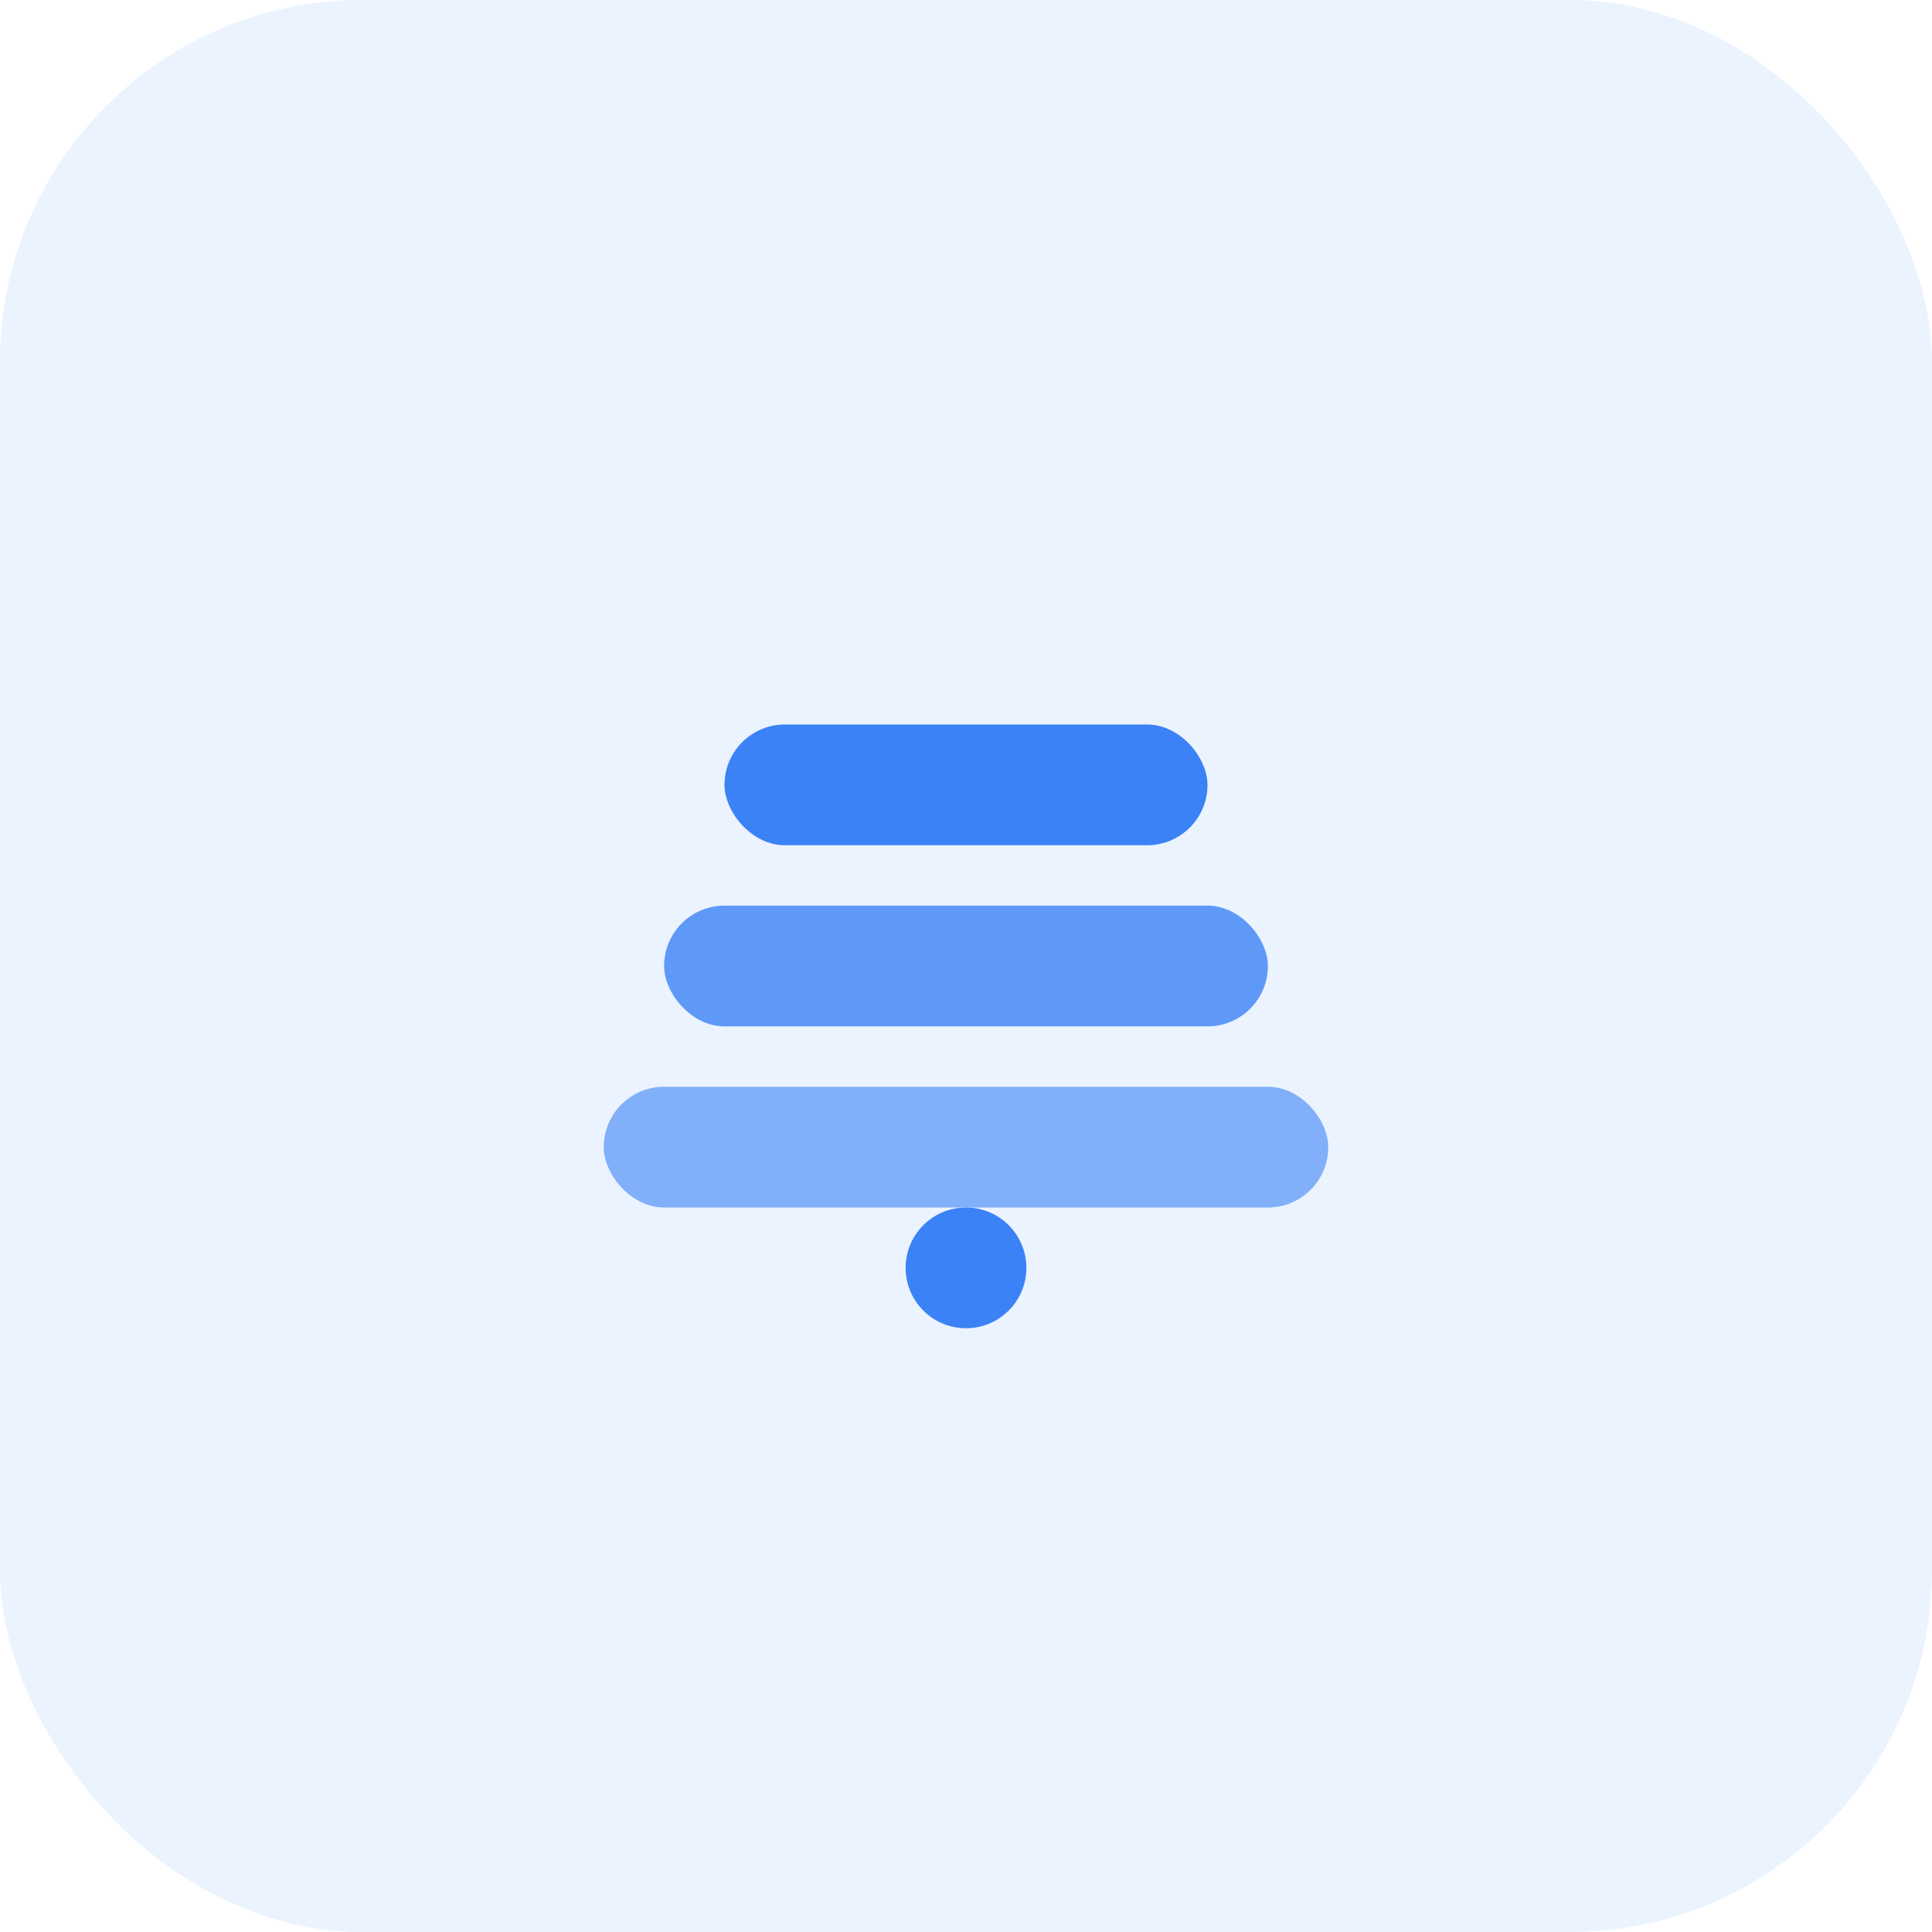
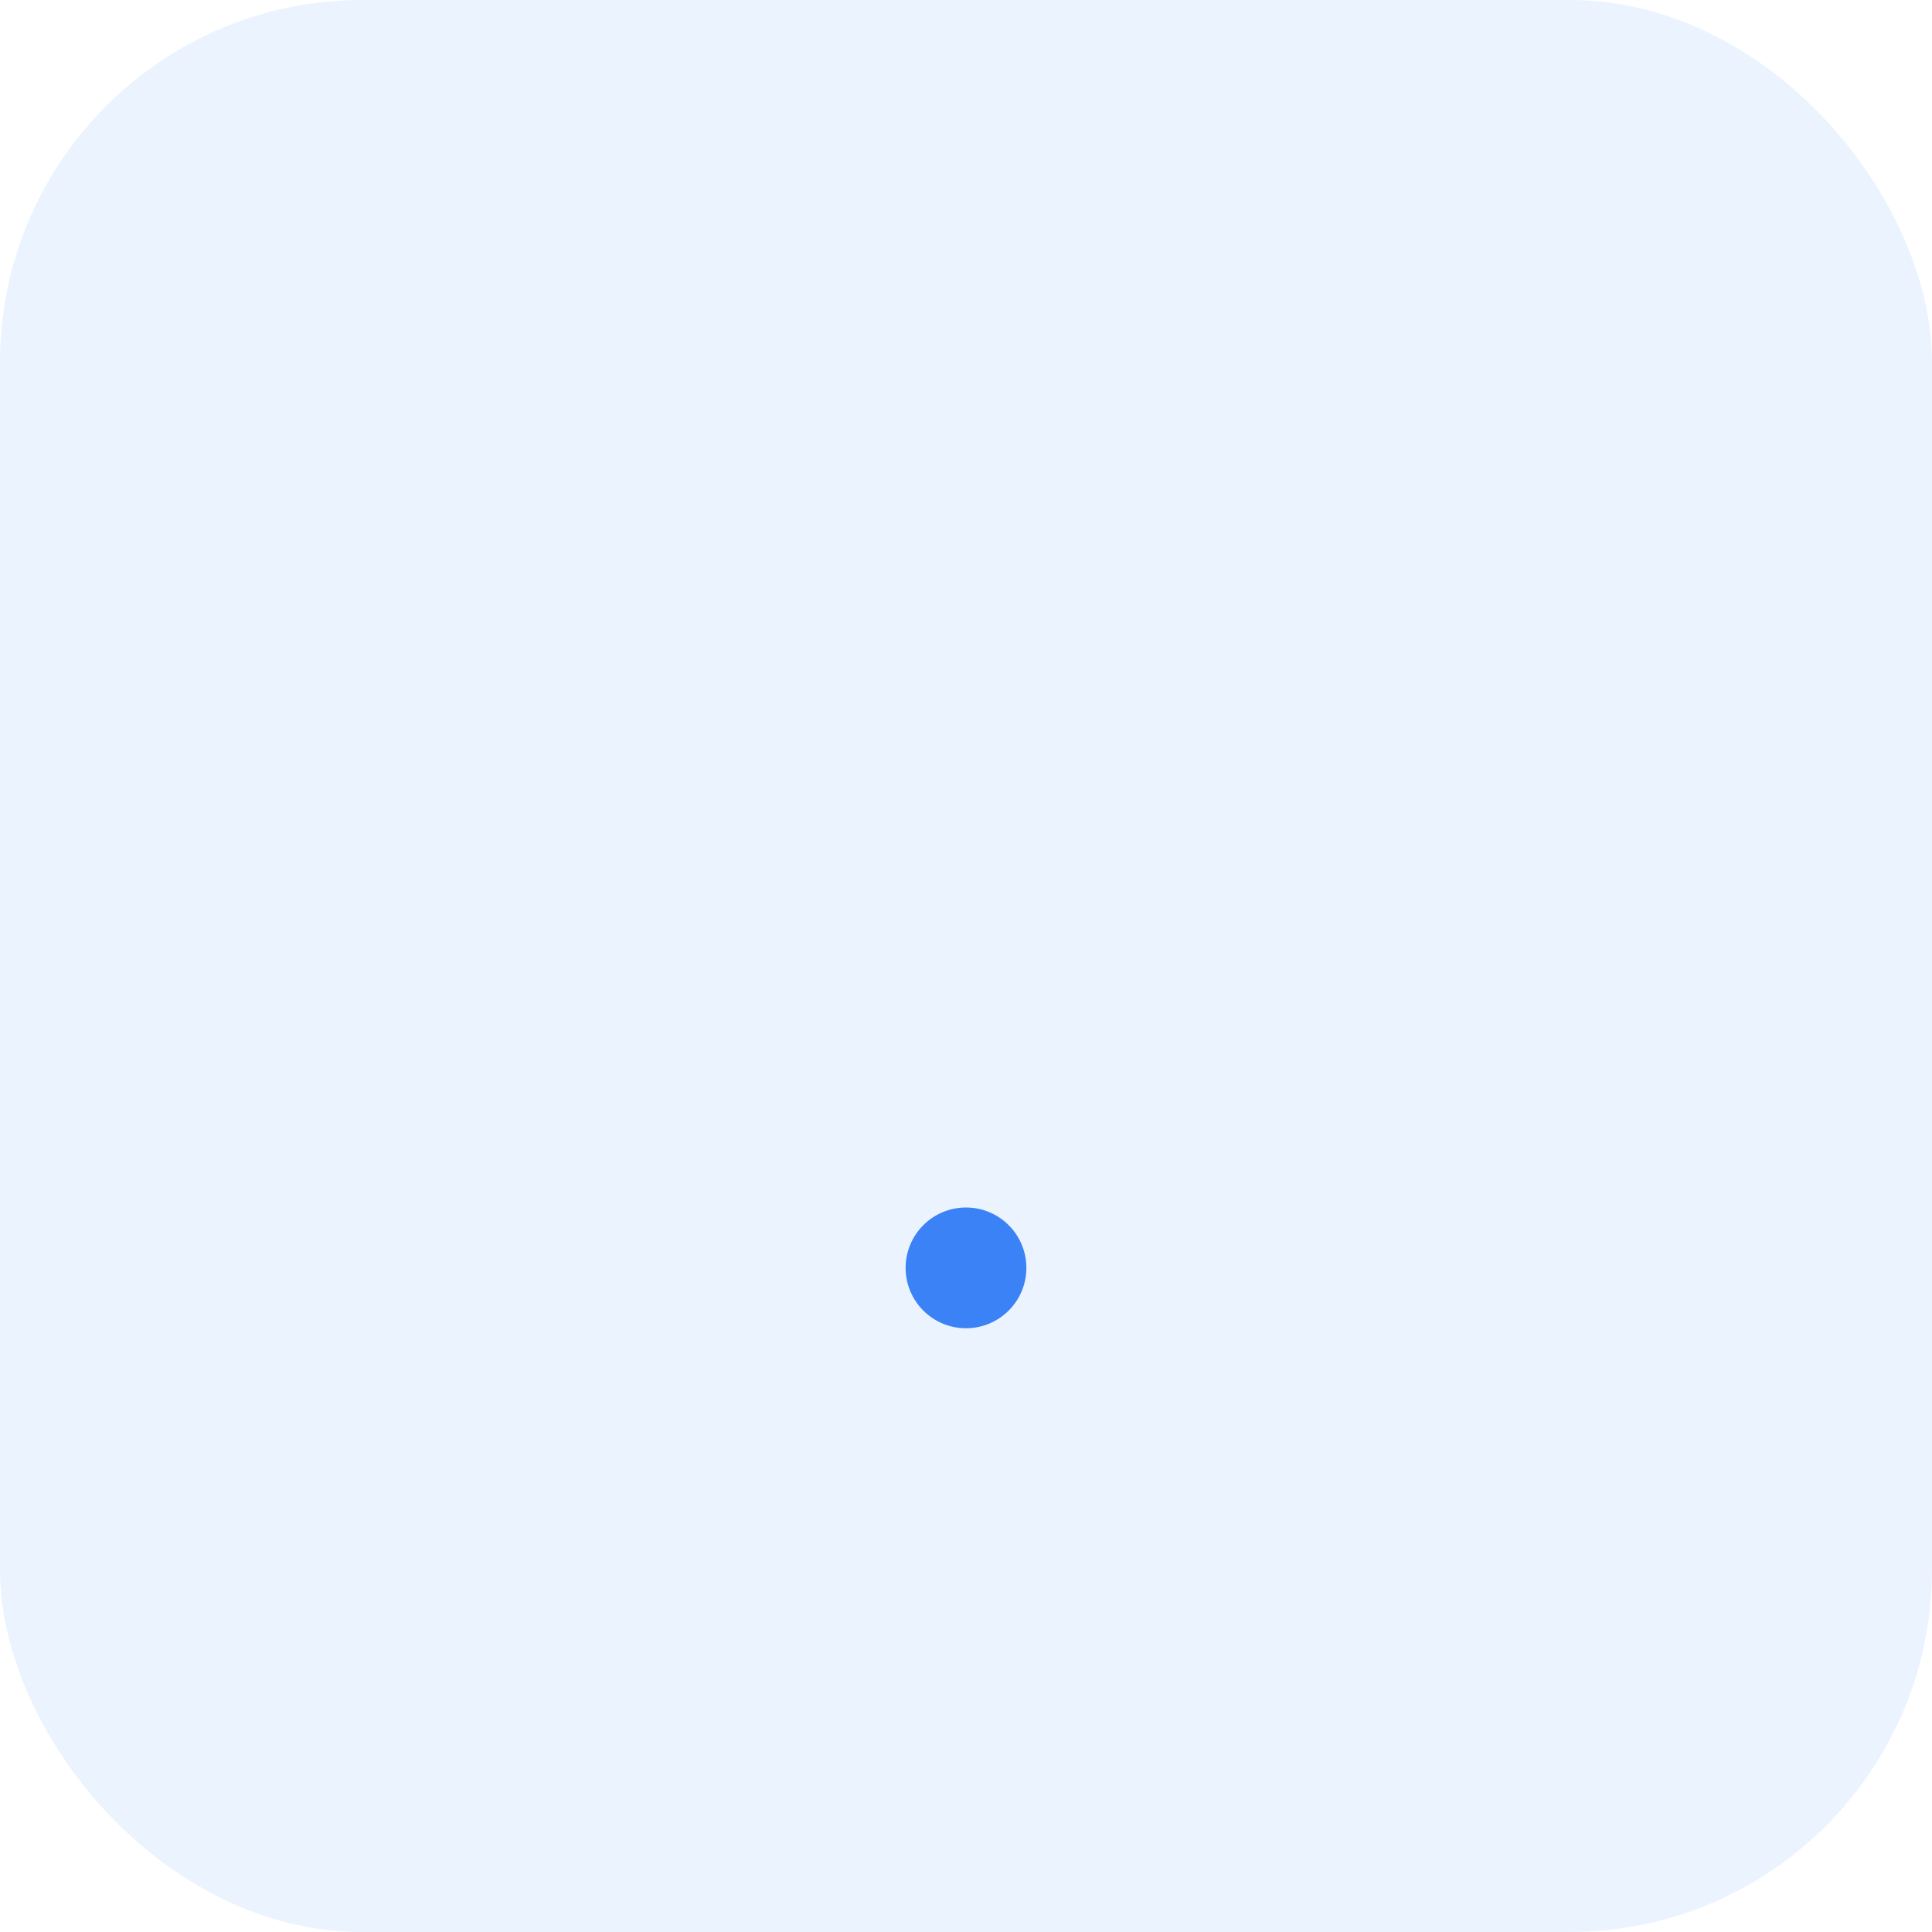
<svg xmlns="http://www.w3.org/2000/svg" width="64" height="64" viewBox="0 0 64 64" fill="none">
  <rect width="64" height="64" rx="12" fill="#3B82F6" fill-opacity="0.1" />
  <g transform="translate(16, 16)">
-     <rect x="4" y="20" width="24" height="4" rx="2" fill="#3B82F6" opacity="0.6" />
-     <rect x="6" y="14" width="20" height="4" rx="2" fill="#3B82F6" opacity="0.8" />
-     <rect x="8" y="8" width="16" height="4" rx="2" fill="#3B82F6" />
    <circle cx="16" cy="26" r="2" fill="#3B82F6" />
  </g>
</svg>